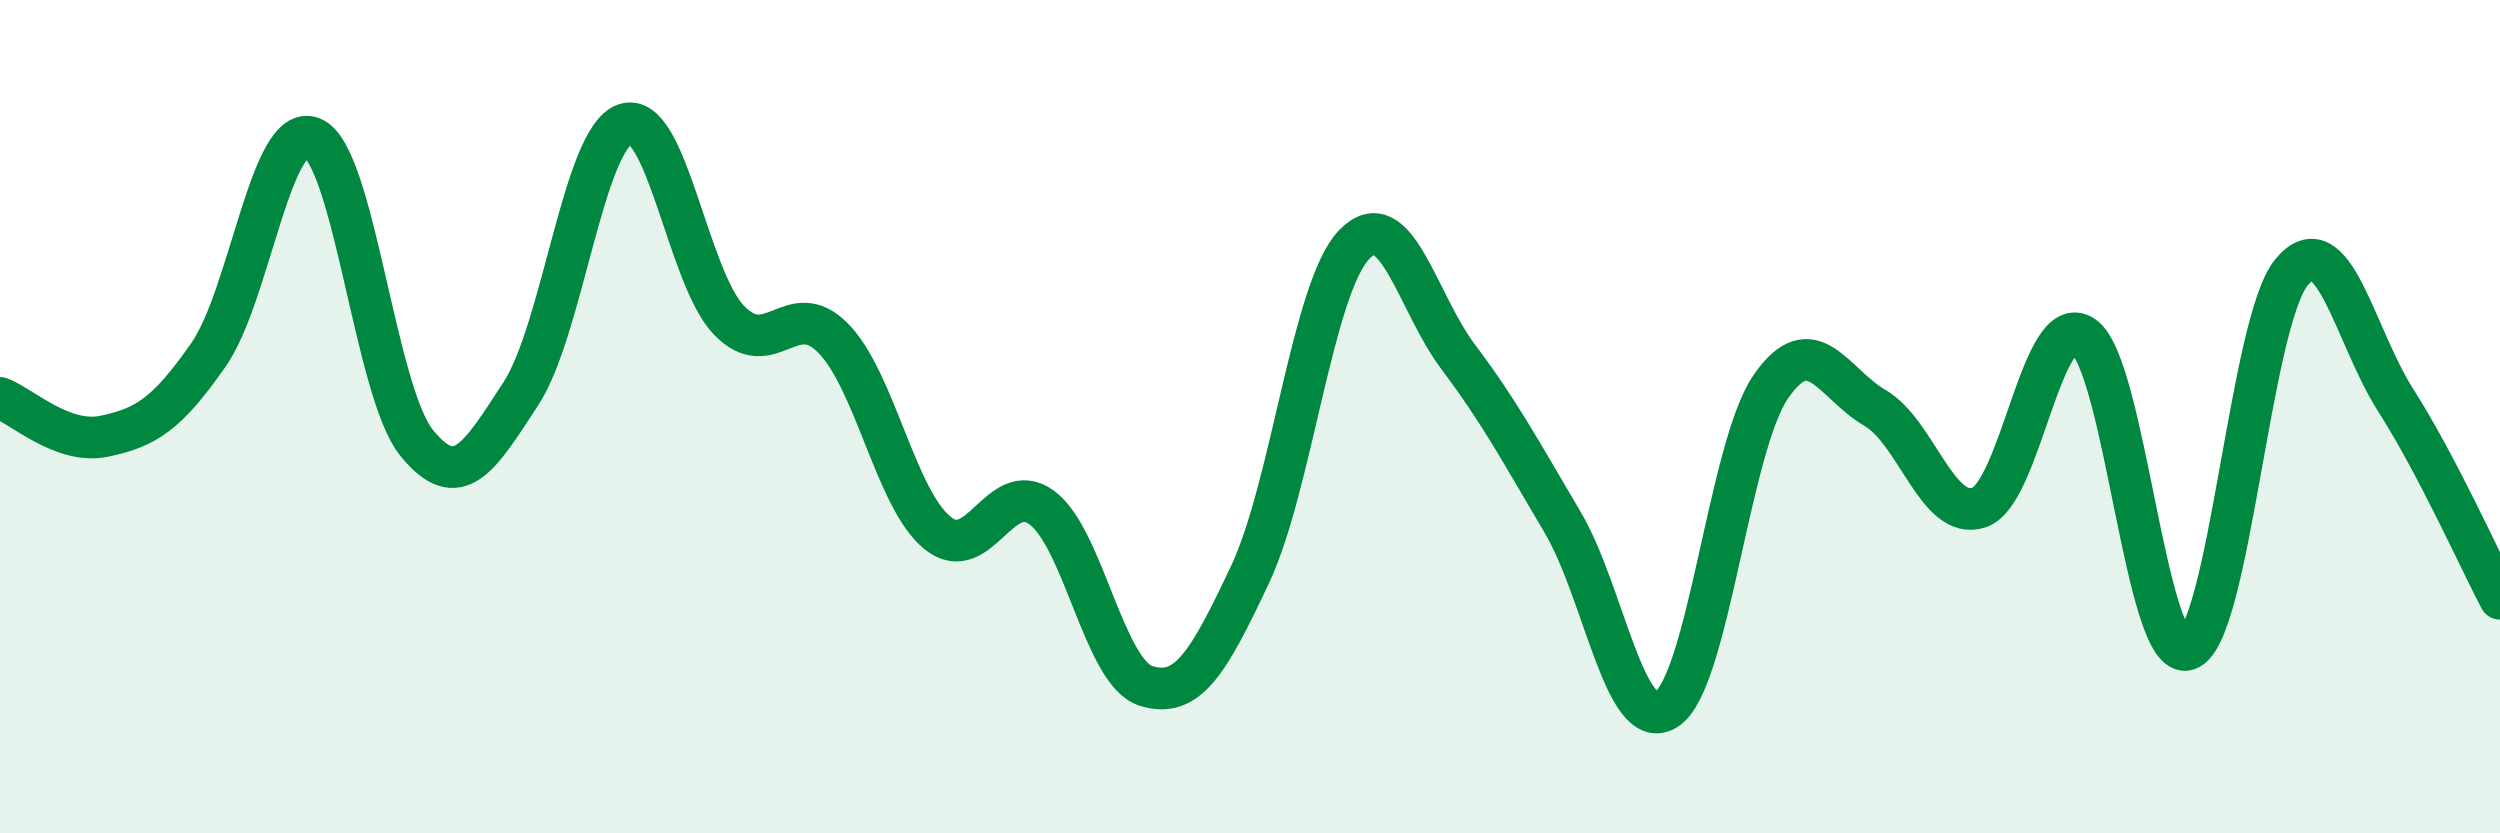
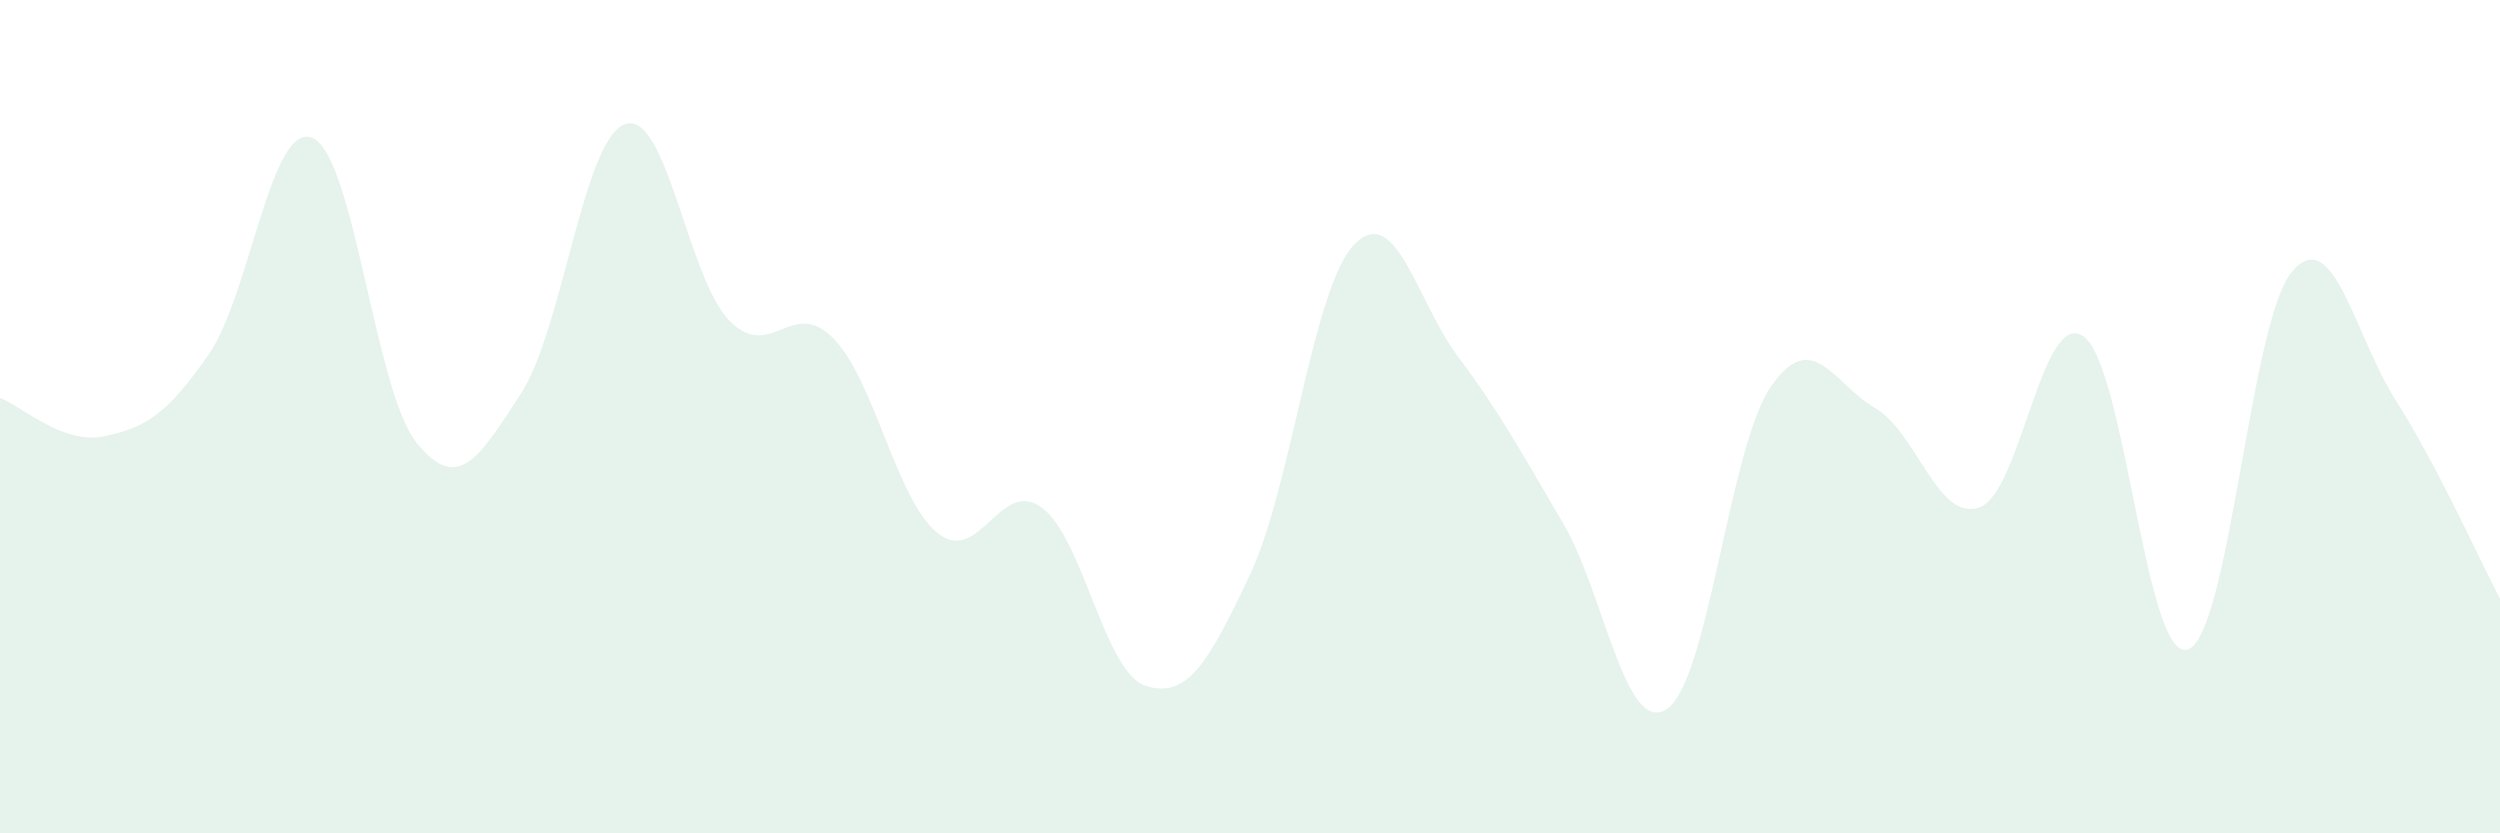
<svg xmlns="http://www.w3.org/2000/svg" width="60" height="20" viewBox="0 0 60 20">
  <path d="M 0,9.55 C 0.5,9.73 1.5,10.68 2.5,10.47 C 3.5,10.26 4,9.95 5,8.52 C 6,7.09 6.5,2.89 7.5,3.31 C 8.5,3.73 9,9.4 10,10.63 C 11,11.86 11.5,10.98 12.5,9.45 C 13.5,7.92 14,3.33 15,2.98 C 16,2.63 16.5,6.66 17.5,7.69 C 18.5,8.72 19,7.1 20,8.12 C 21,9.14 21.5,11.98 22.5,12.79 C 23.5,13.6 24,11.45 25,12.18 C 26,12.91 26.5,16.14 27.5,16.46 C 28.5,16.78 29,15.91 30,13.79 C 31,11.67 31.5,6.91 32.5,5.87 C 33.5,4.83 34,7.24 35,8.57 C 36,9.9 36.5,10.84 37.5,12.53 C 38.5,14.22 39,17.67 40,17.02 C 41,16.37 41.5,10.73 42.5,9.28 C 43.5,7.83 44,9.21 45,9.79 C 46,10.37 46.5,12.52 47.5,12.18 C 48.5,11.84 49,7.39 50,8.07 C 51,8.75 51.5,15.9 52.5,15.59 C 53.5,15.28 54,7.73 55,6.53 C 56,5.33 56.5,8.04 57.5,9.61 C 58.5,11.18 59.5,13.42 60,14.37L60 20L0 20Z" fill="#008740" opacity="0.1" stroke-linecap="round" stroke-linejoin="round" />
-   <path d="M 0,9.55 C 0.5,9.73 1.5,10.68 2.5,10.47 C 3.5,10.26 4,9.95 5,8.52 C 6,7.09 6.5,2.89 7.5,3.31 C 8.5,3.73 9,9.4 10,10.63 C 11,11.86 11.5,10.98 12.5,9.45 C 13.5,7.92 14,3.33 15,2.98 C 16,2.63 16.5,6.66 17.5,7.69 C 18.5,8.72 19,7.1 20,8.12 C 21,9.14 21.5,11.98 22.5,12.79 C 23.5,13.6 24,11.45 25,12.18 C 26,12.91 26.5,16.14 27.5,16.46 C 28.5,16.78 29,15.91 30,13.79 C 31,11.67 31.5,6.91 32.5,5.87 C 33.5,4.83 34,7.24 35,8.57 C 36,9.9 36.5,10.84 37.5,12.53 C 38.5,14.22 39,17.67 40,17.02 C 41,16.37 41.5,10.73 42.5,9.28 C 43.5,7.83 44,9.21 45,9.79 C 46,10.37 46.5,12.52 47.5,12.18 C 48.5,11.84 49,7.39 50,8.07 C 51,8.75 51.5,15.9 52.5,15.59 C 53.5,15.28 54,7.73 55,6.53 C 56,5.33 56.5,8.04 57.5,9.61 C 58.5,11.18 59.5,13.42 60,14.37" stroke="#008740" stroke-width="1" fill="none" stroke-linecap="round" stroke-linejoin="round" />
</svg>